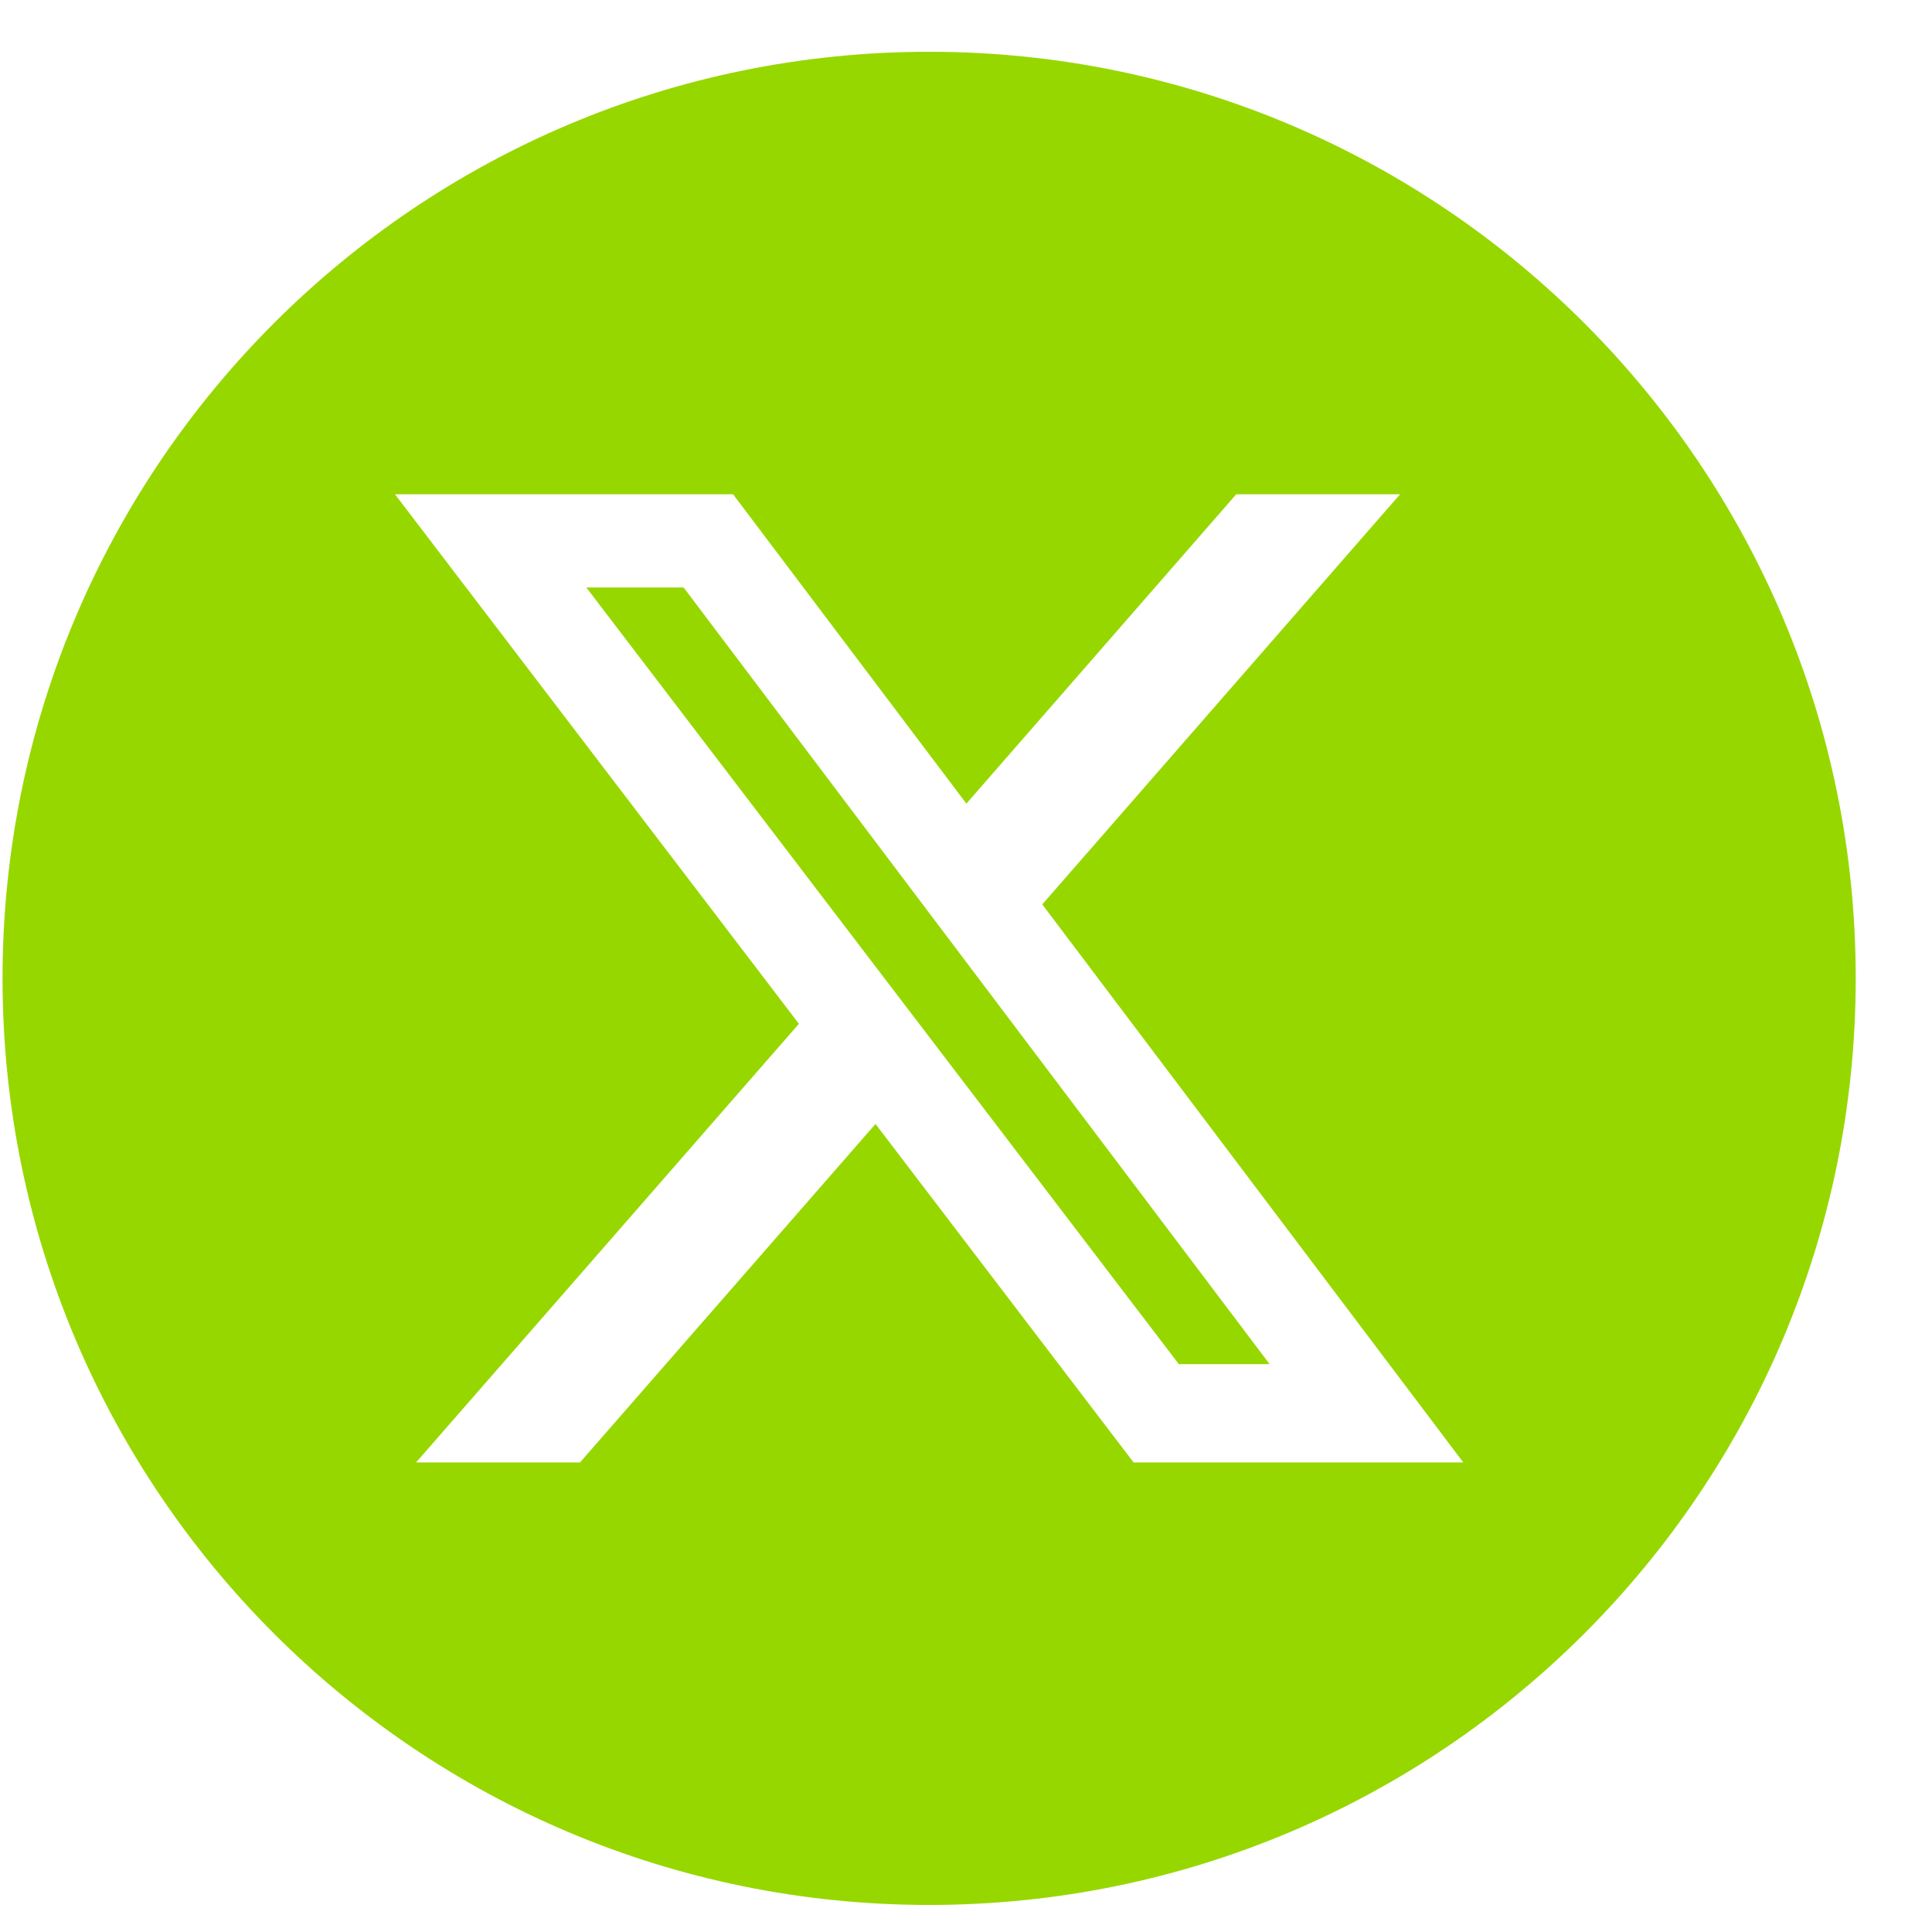
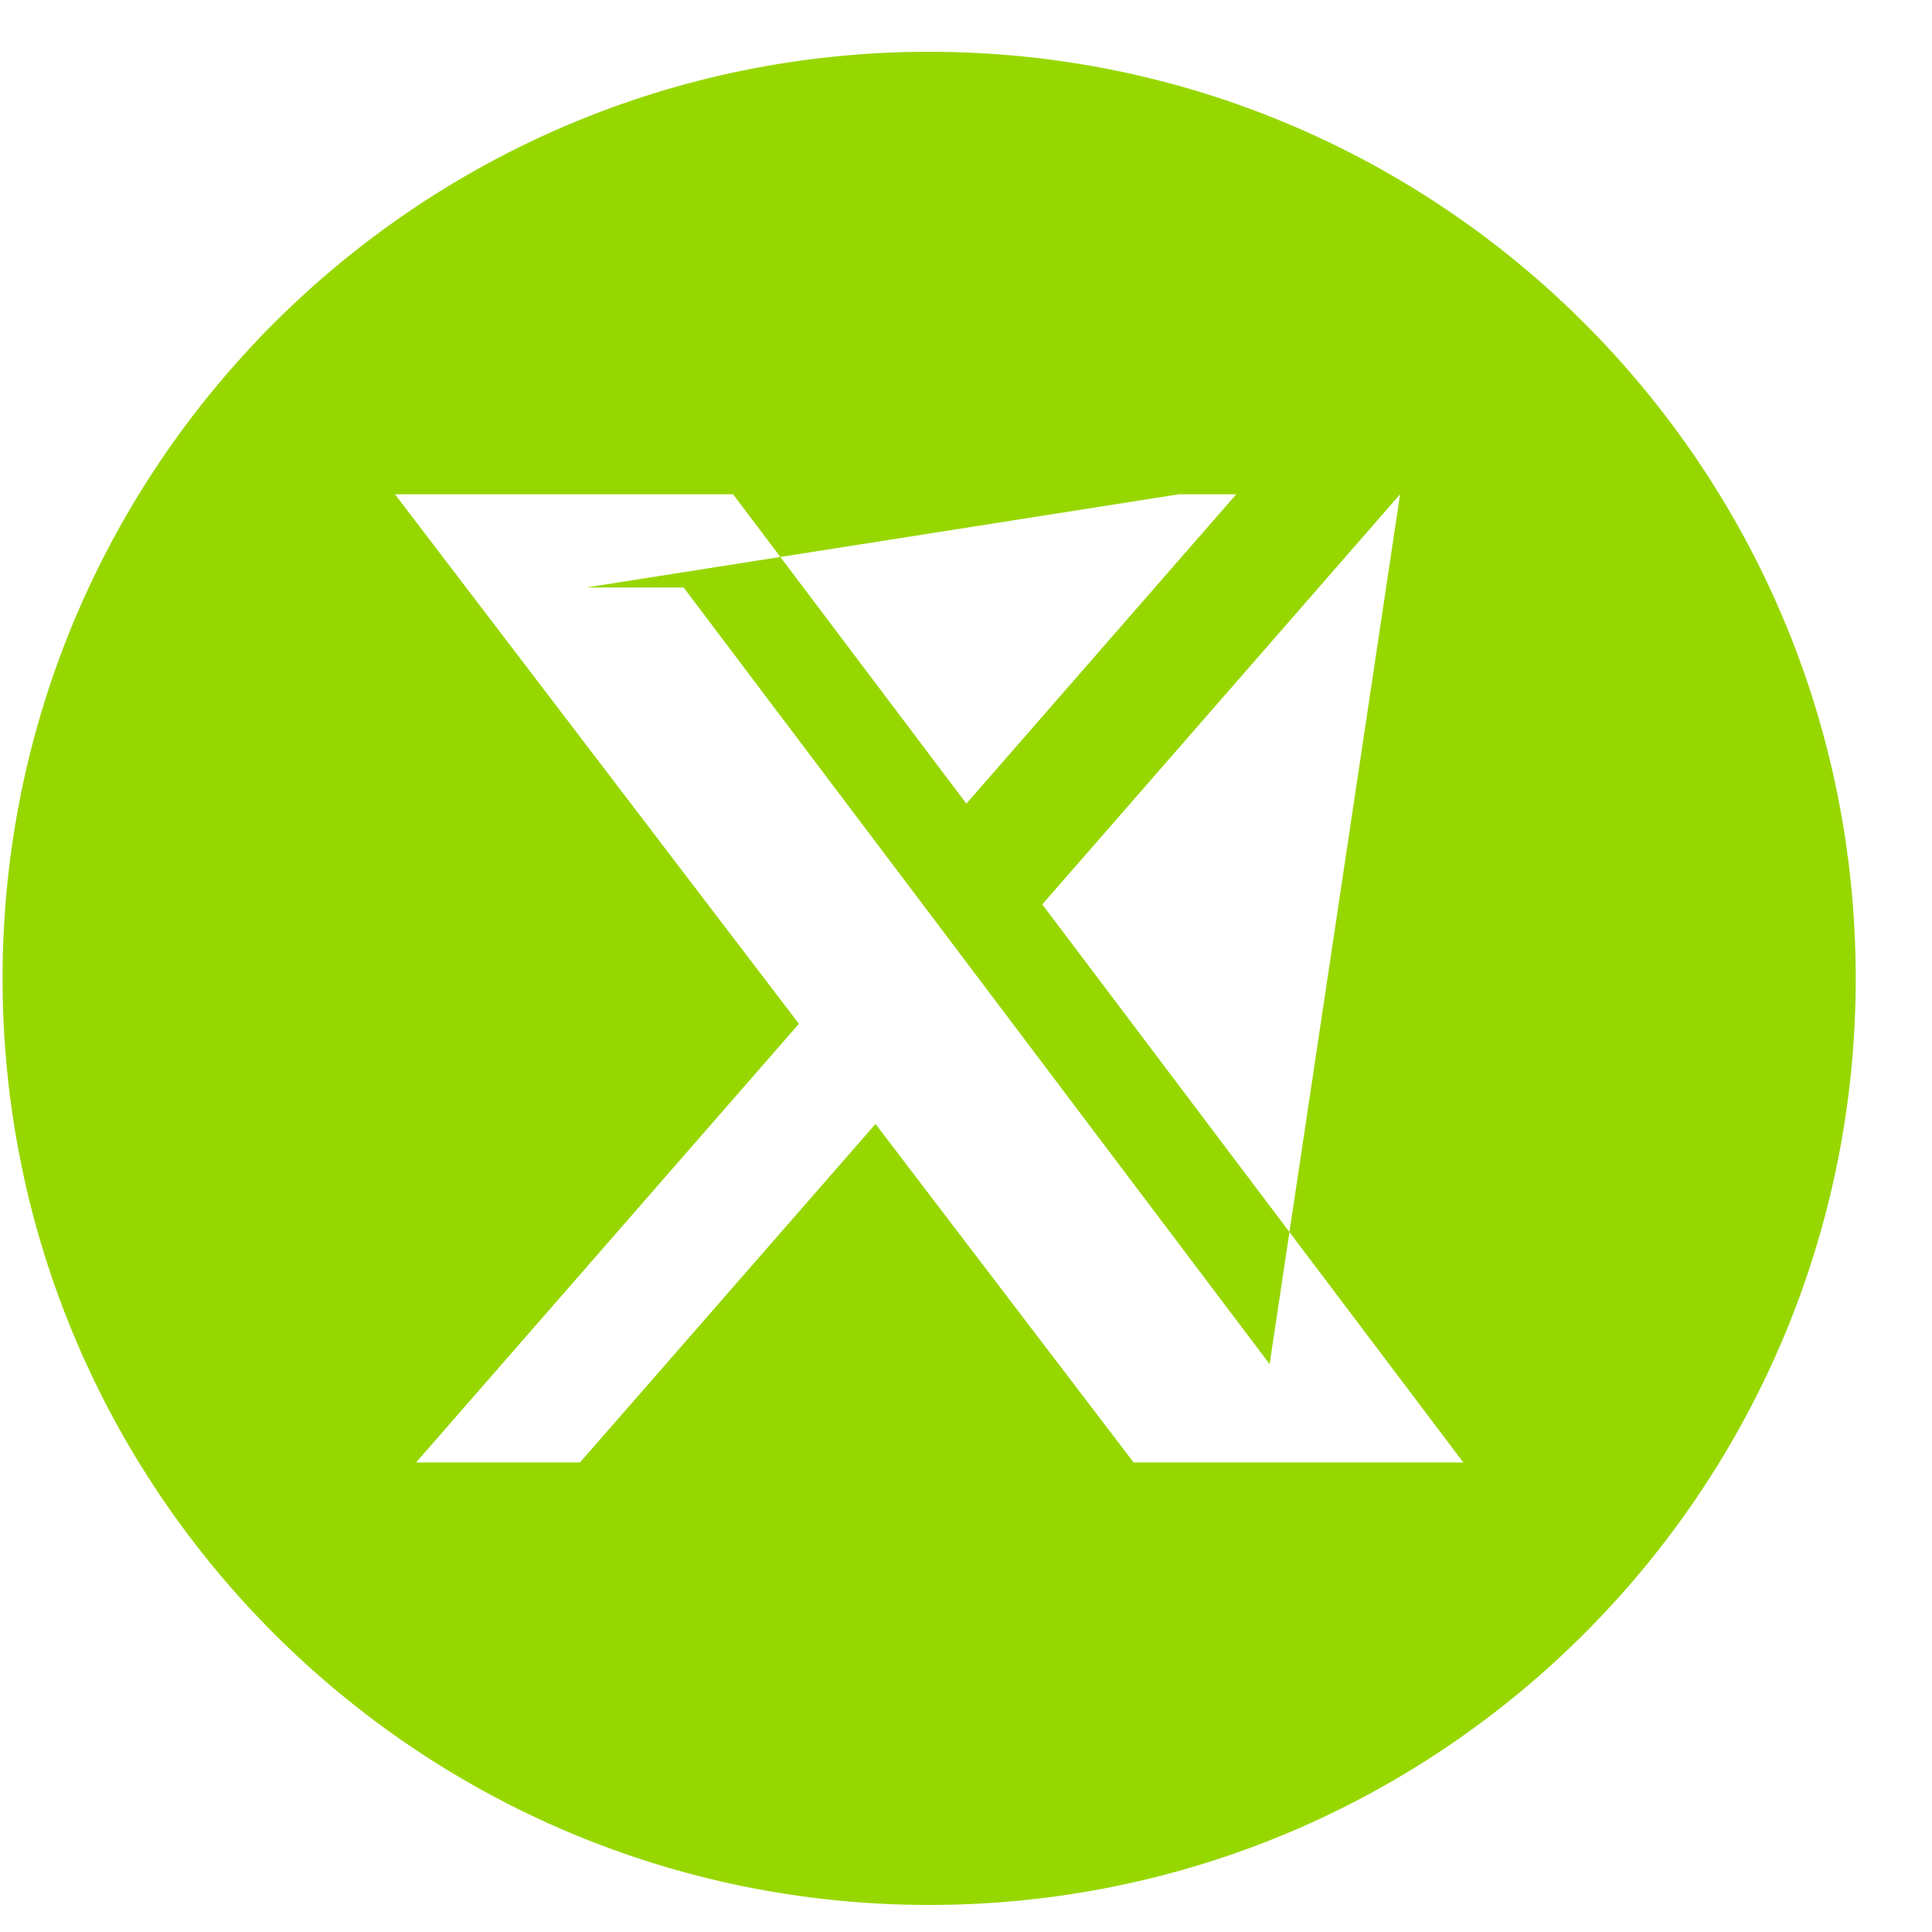
<svg xmlns="http://www.w3.org/2000/svg" width="25" height="25" viewBox="0 0 25 25" fill="none">
-   <path fill-rule="evenodd" clip-rule="evenodd" d="M12.023 24.65C18.645 24.65 24.013 19.282 24.013 12.66C24.013 6.038 18.645 0.67 12.023 0.67C5.401 0.67 0.033 6.038 0.033 12.66C0.033 19.282 5.401 24.65 12.023 24.65ZM18.117 6.396H15.997L12.505 10.399L9.486 6.396H5.111L10.338 13.248L5.384 18.924H7.505L11.329 14.544L14.669 18.924H18.935L13.487 11.703L18.117 6.396ZM16.429 17.652H15.254L7.587 7.602H8.846L16.429 17.652Z" fill="#97D700" />
+   <path fill-rule="evenodd" clip-rule="evenodd" d="M12.023 24.65C18.645 24.65 24.013 19.282 24.013 12.66C24.013 6.038 18.645 0.67 12.023 0.67C5.401 0.67 0.033 6.038 0.033 12.66C0.033 19.282 5.401 24.65 12.023 24.65ZM18.117 6.396H15.997L12.505 10.399L9.486 6.396H5.111L10.338 13.248L5.384 18.924H7.505L11.329 14.544L14.669 18.924H18.935L13.487 11.703L18.117 6.396ZH15.254L7.587 7.602H8.846L16.429 17.652Z" fill="#97D700" />
</svg>